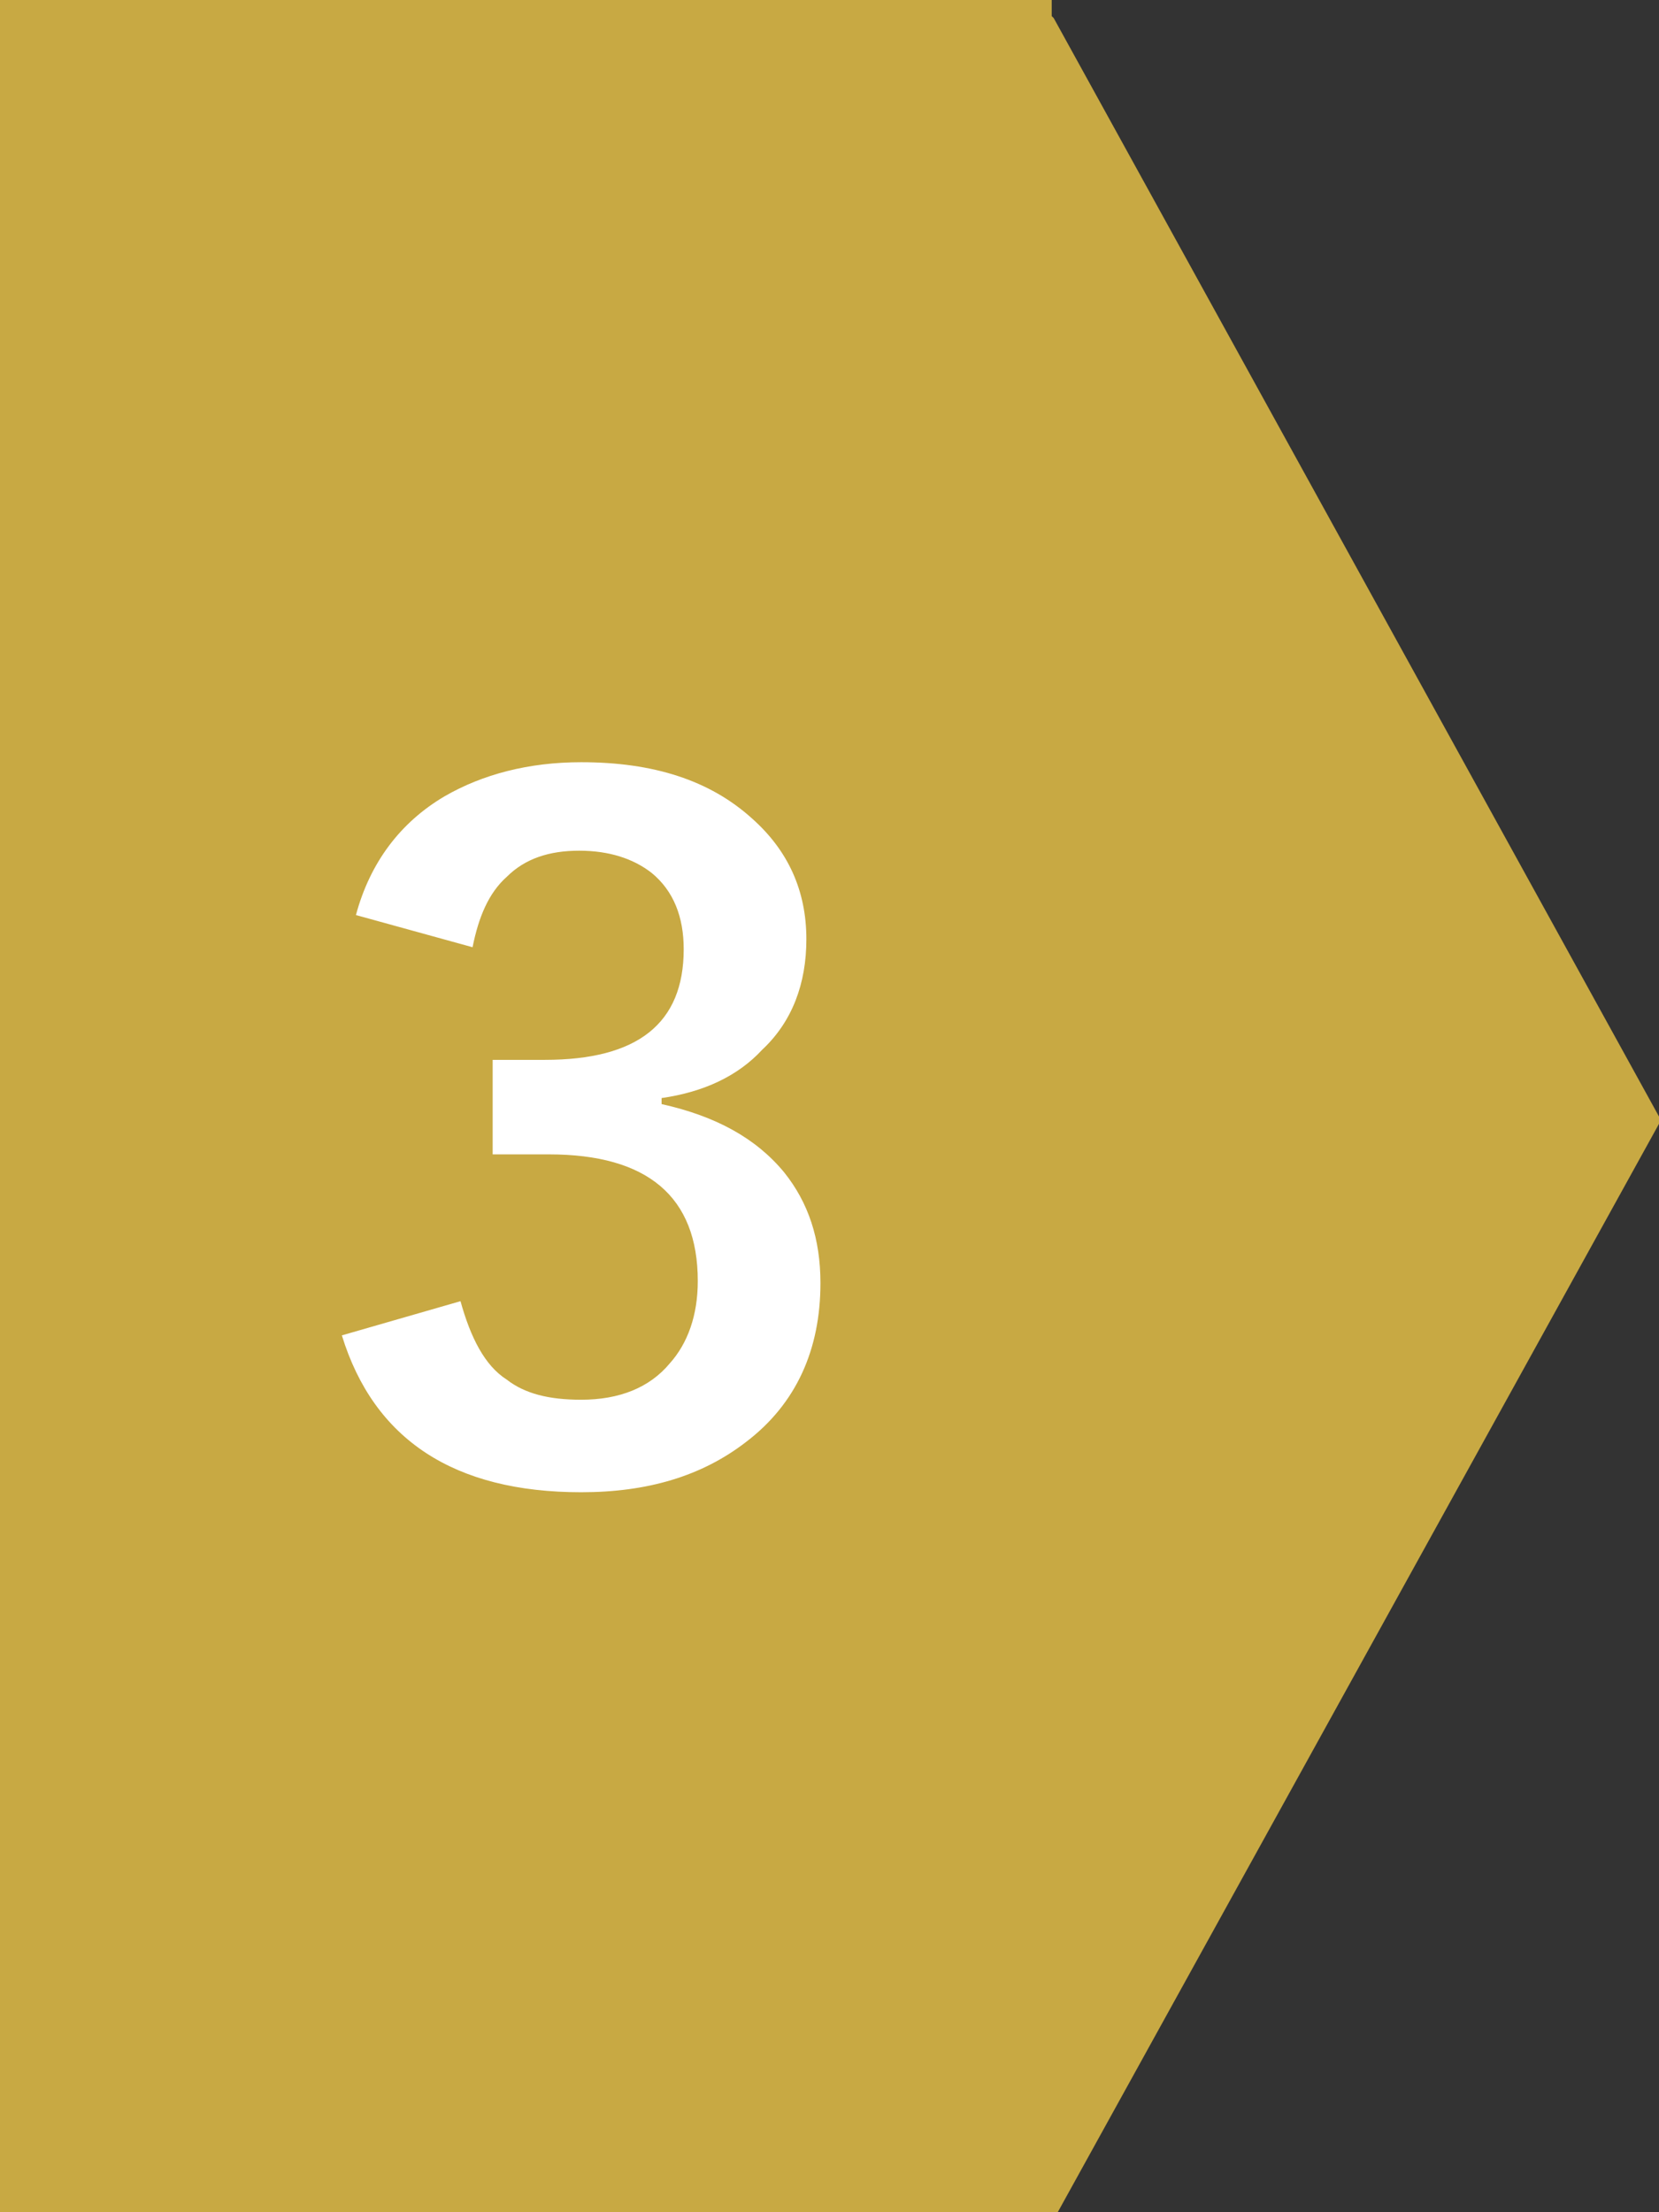
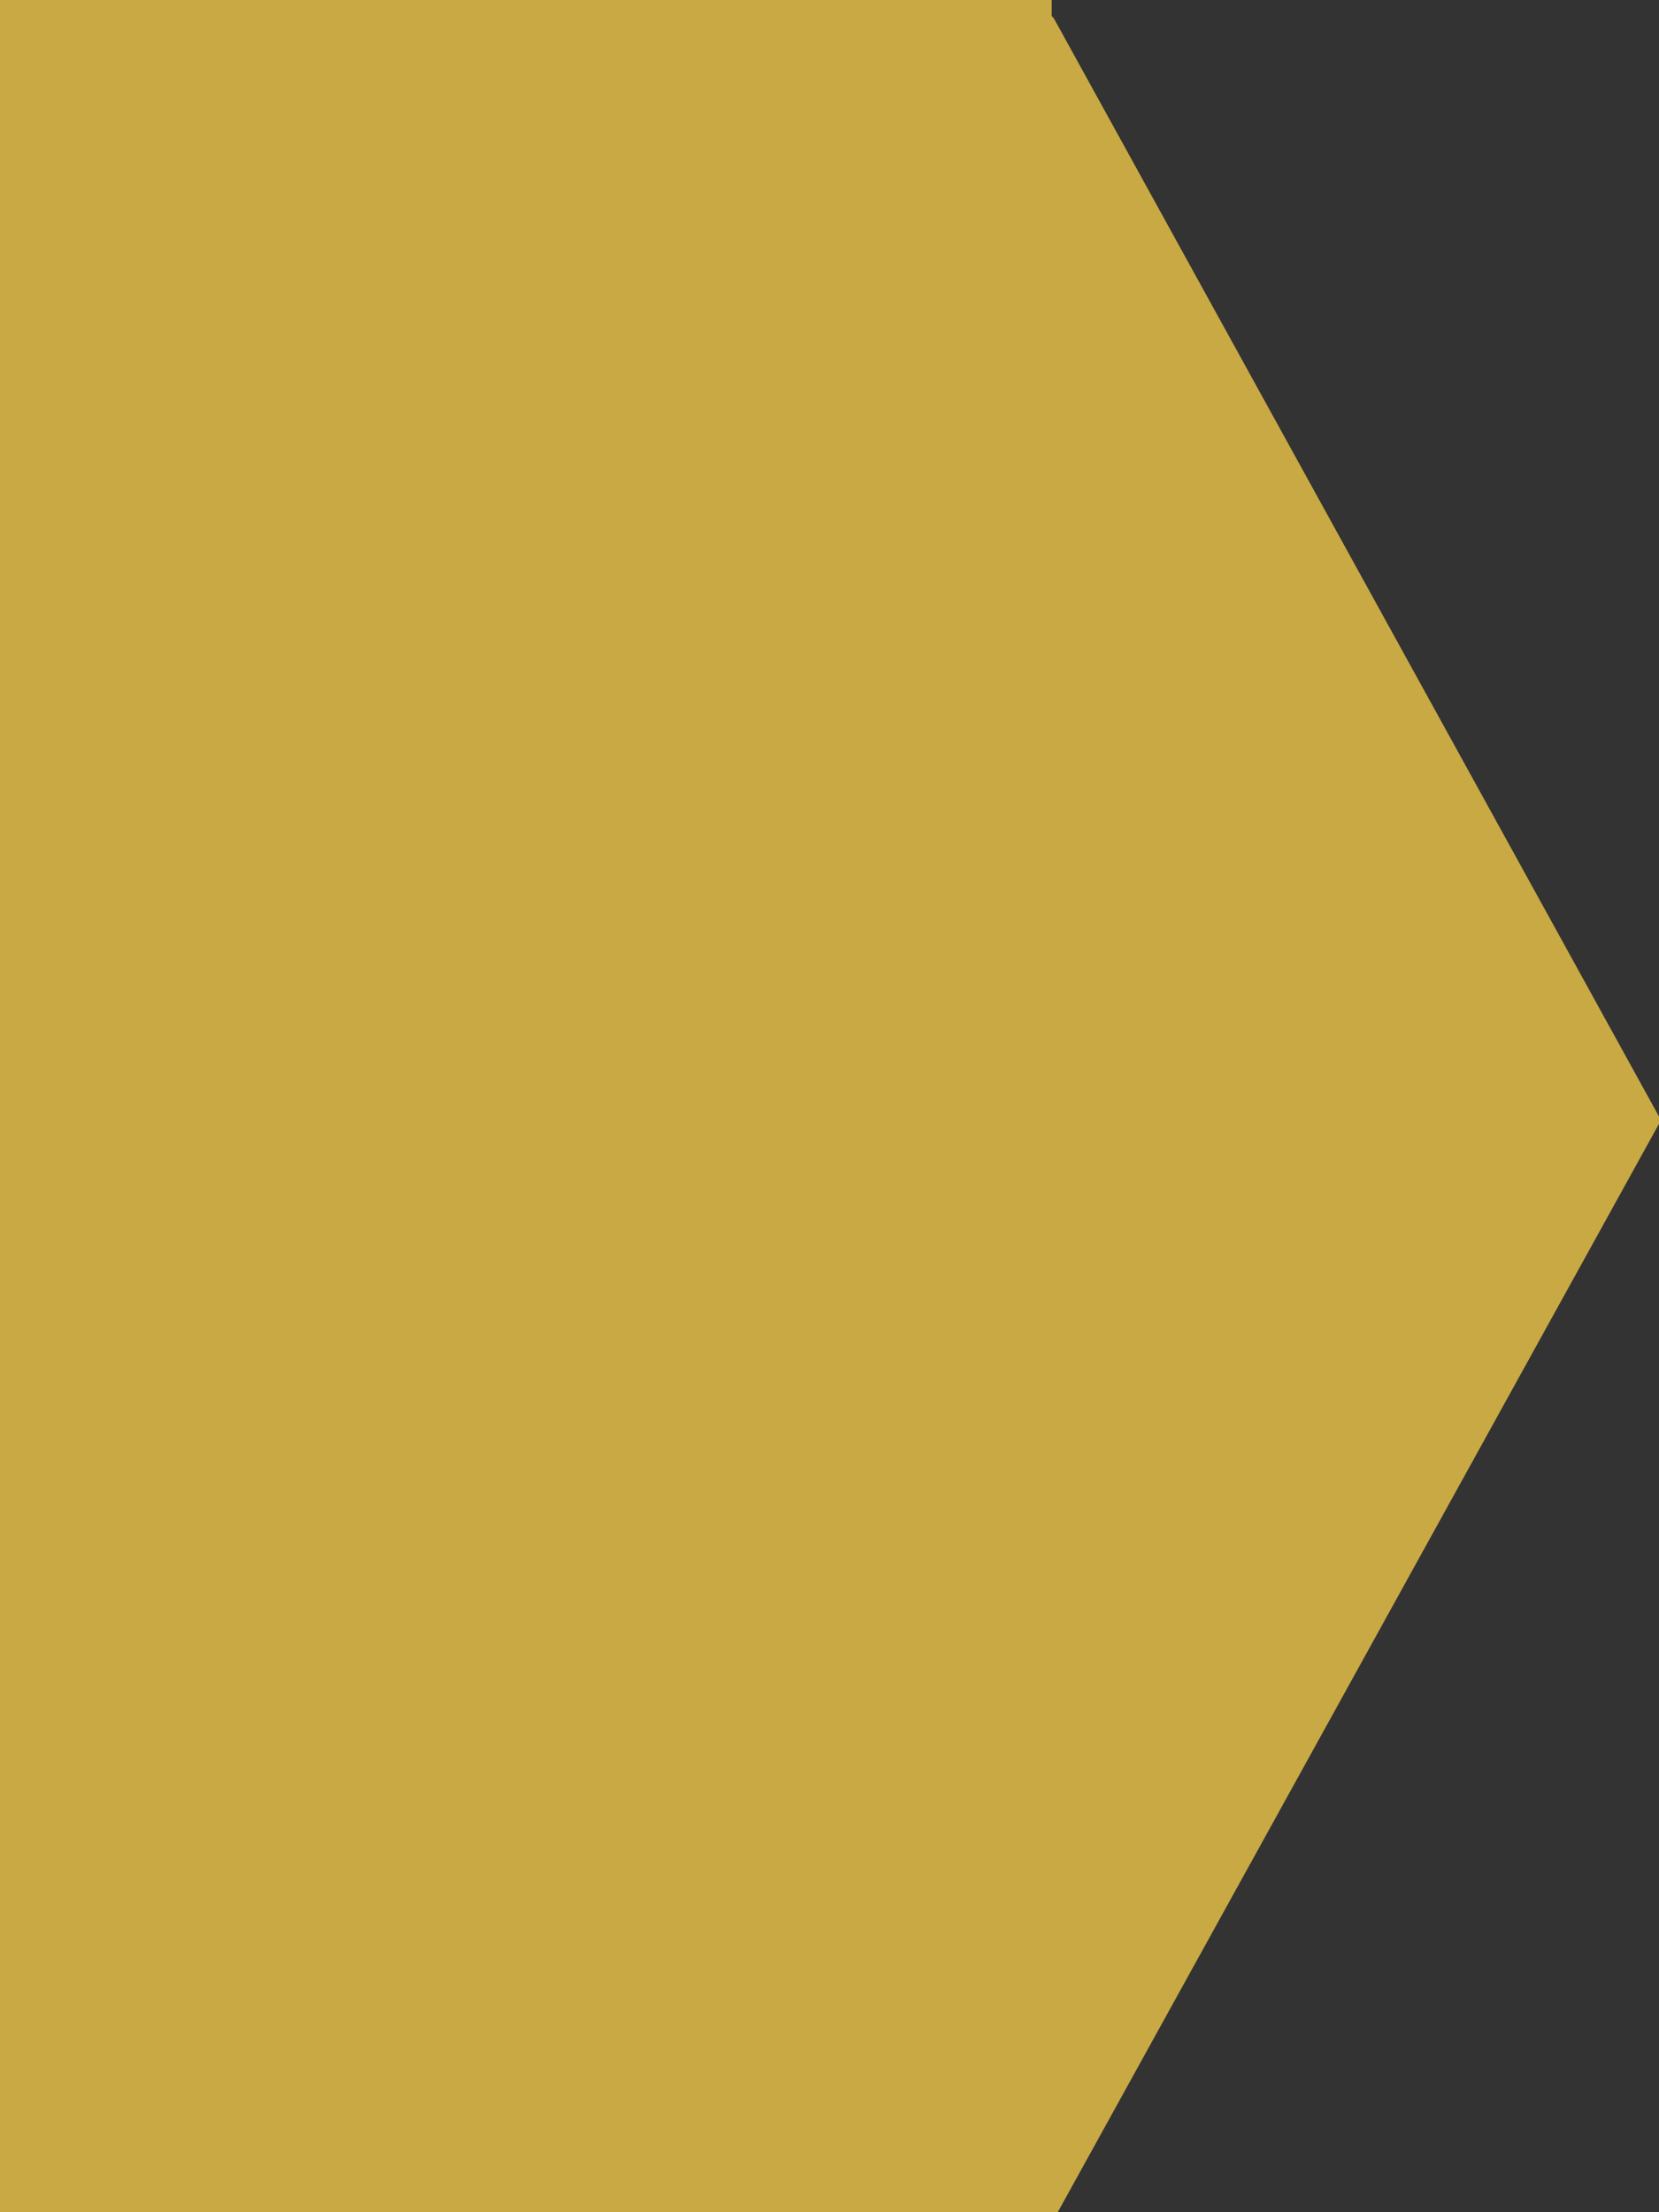
<svg xmlns="http://www.w3.org/2000/svg" version="1.1" id="レイヤー_1" x="0px" y="0px" viewBox="0 0 82.5 110" style="enable-background:new 0 0 82.5 110;" xml:space="preserve">
  <rect x="0" y="0" width="82.5" height="110" fill="#333333" stroke="none" />
  <style type="text/css">
	.st0{fill:#C8A943;}
	.st1{enable-background:new    ;}
	.st2{fill:#FFFFFF;}
</style>
  <path class="st0" d="M52.6,110h-0.4H0V0h52.3v0.7v0.1l0.1,0.1l30.2,54.8L52.6,110z" />
  <g class="st1">
-     <path class="st2" d="M17.7,45.5c0.7-2.6,2.2-4.6,4.4-5.9c1.9-1.1,4.2-1.7,6.8-1.7c3.6,0,6.4,0.9,8.5,2.8c1.8,1.6,2.7,3.6,2.7,6   c0,2.2-0.7,4.1-2.2,5.5c-1.2,1.3-2.9,2.1-5,2.4v0.3c2.7,0.6,4.7,1.7,6.1,3.4c1.2,1.5,1.8,3.3,1.8,5.5c0,3.3-1.2,6-3.7,7.9   c-2.2,1.7-4.9,2.5-8.2,2.5c-6.3,0-10.3-2.6-11.9-7.8l5.9-1.7c0.5,1.8,1.2,3.2,2.3,3.9c0.9,0.7,2.1,1,3.7,1c1.9,0,3.4-0.6,4.4-1.8   c0.9-1,1.4-2.4,1.4-4.1c0-4.2-2.5-6.3-7.4-6.3h-2.8v-4.7h2.6c4.6,0,6.9-1.8,6.9-5.5c0-1.6-0.5-2.9-1.6-3.8   c-0.9-0.7-2.1-1.1-3.6-1.1c-1.5,0-2.7,0.4-3.6,1.3c-0.9,0.8-1.4,2-1.7,3.5L17.7,45.5z" />
-   </g>
+     </g>
</svg>